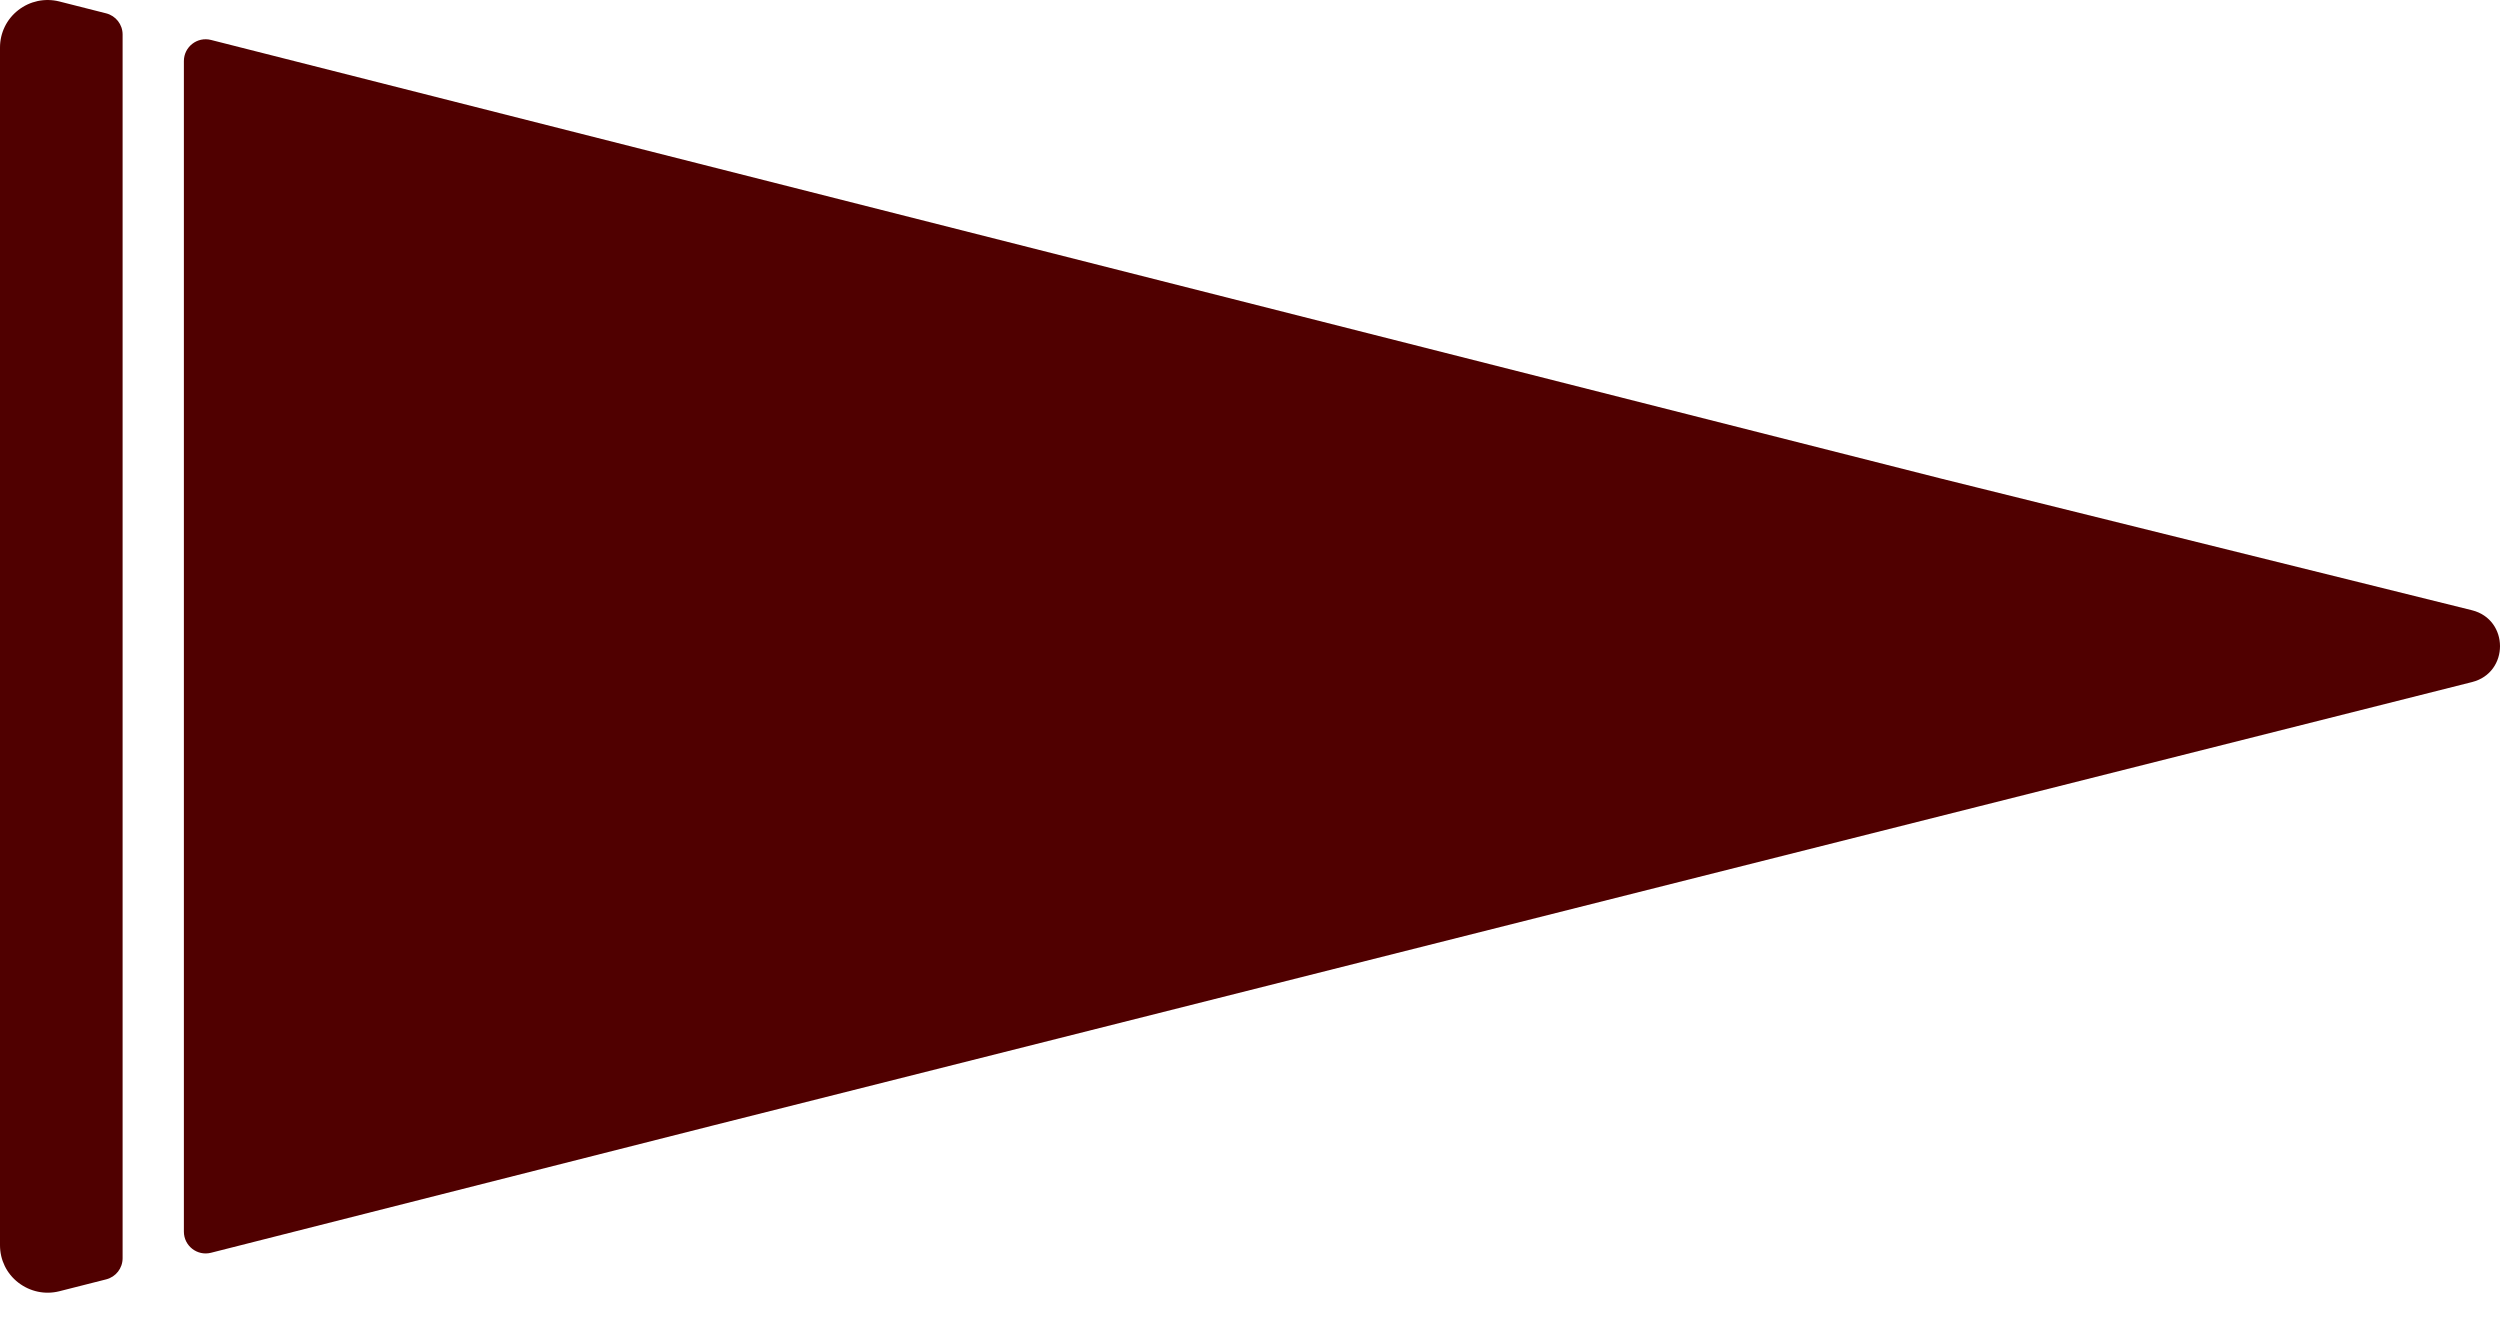
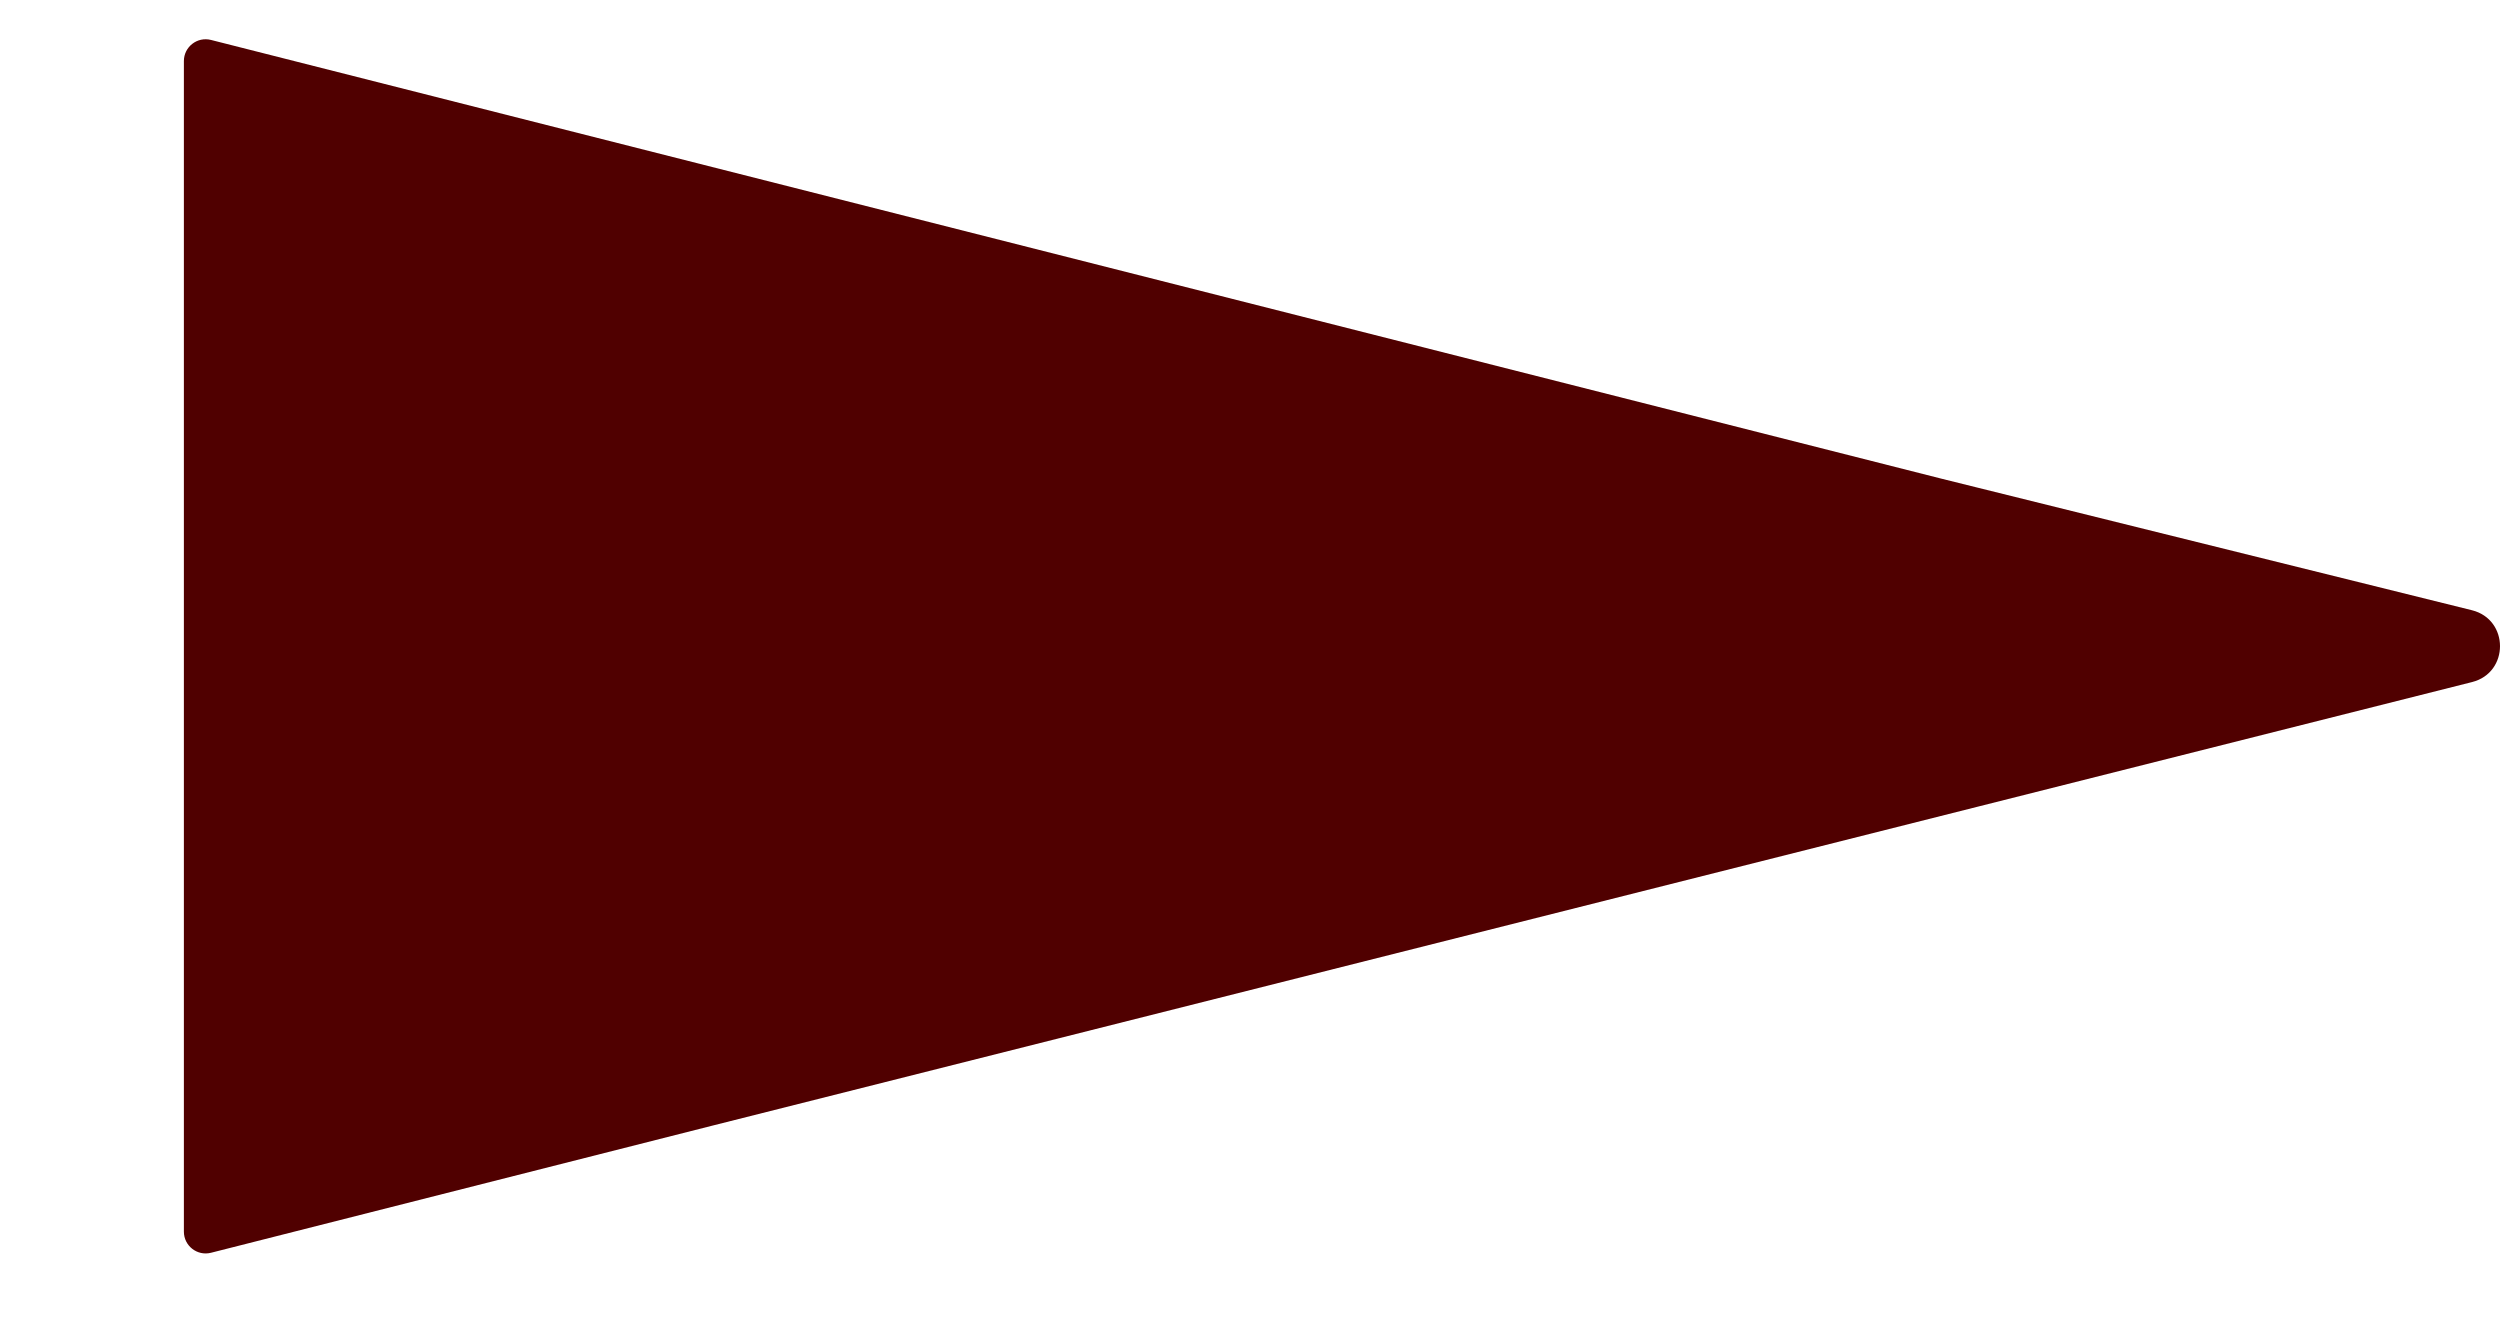
<svg xmlns="http://www.w3.org/2000/svg" width="47" height="25" viewBox="0 0 47 25" fill="none">
-   <path d="M2.305 0.648C2.305 0.46 2.177 0.297 1.996 0.251L1.113 0.027C0.842 -0.04 0.563 0.02 0.344 0.19C0.125 0.36 0 0.618 0 0.893V4.012V5.351V18.915V21.54V23.41C0 23.686 0.124 23.943 0.344 24.113C0.565 24.283 0.844 24.343 1.113 24.276L1.996 24.052C2.178 24.006 2.305 23.843 2.305 23.655V0.648Z" fill="#500000" />
  <path d="M46.471 11.472L37.176 9.167L36.503 9L3.967 0.751C3.708 0.685 3.457 0.881 3.457 1.148V23.155C3.457 23.422 3.708 23.618 3.967 23.552L13.369 21.168L37.176 15.167L46.474 12.823C47.177 12.646 47.175 11.647 46.471 11.472Z" fill="#500000" />
</svg>